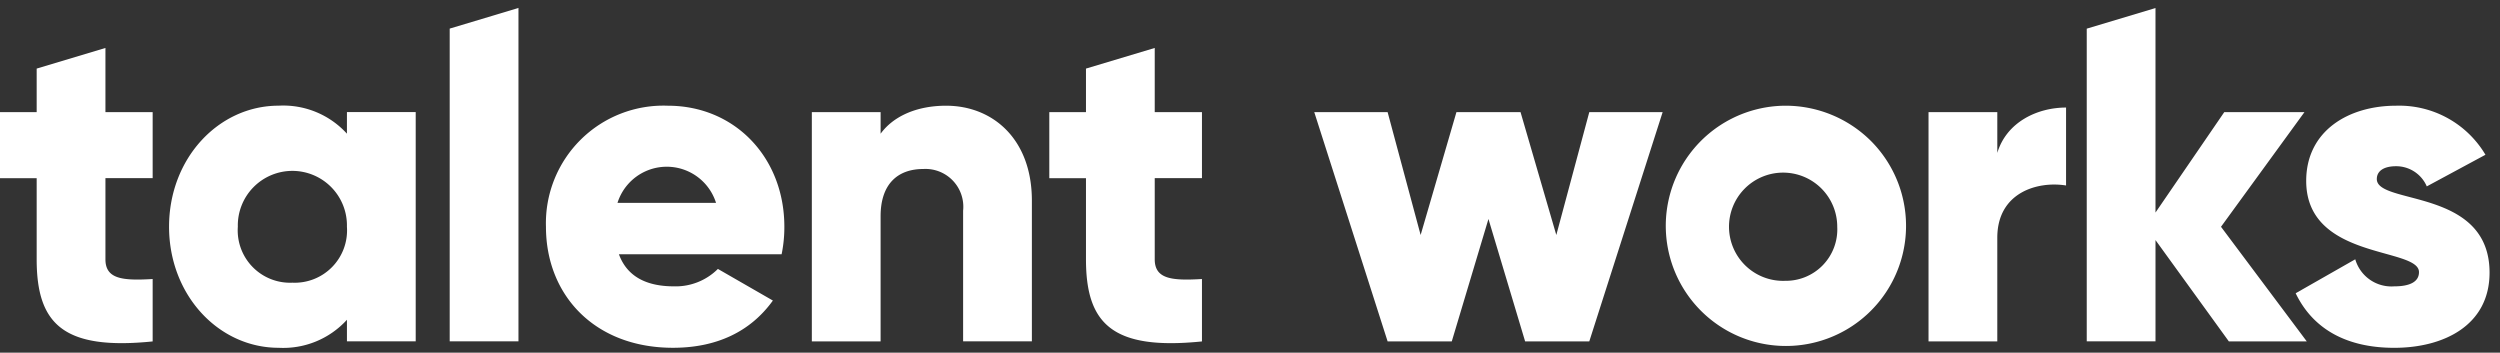
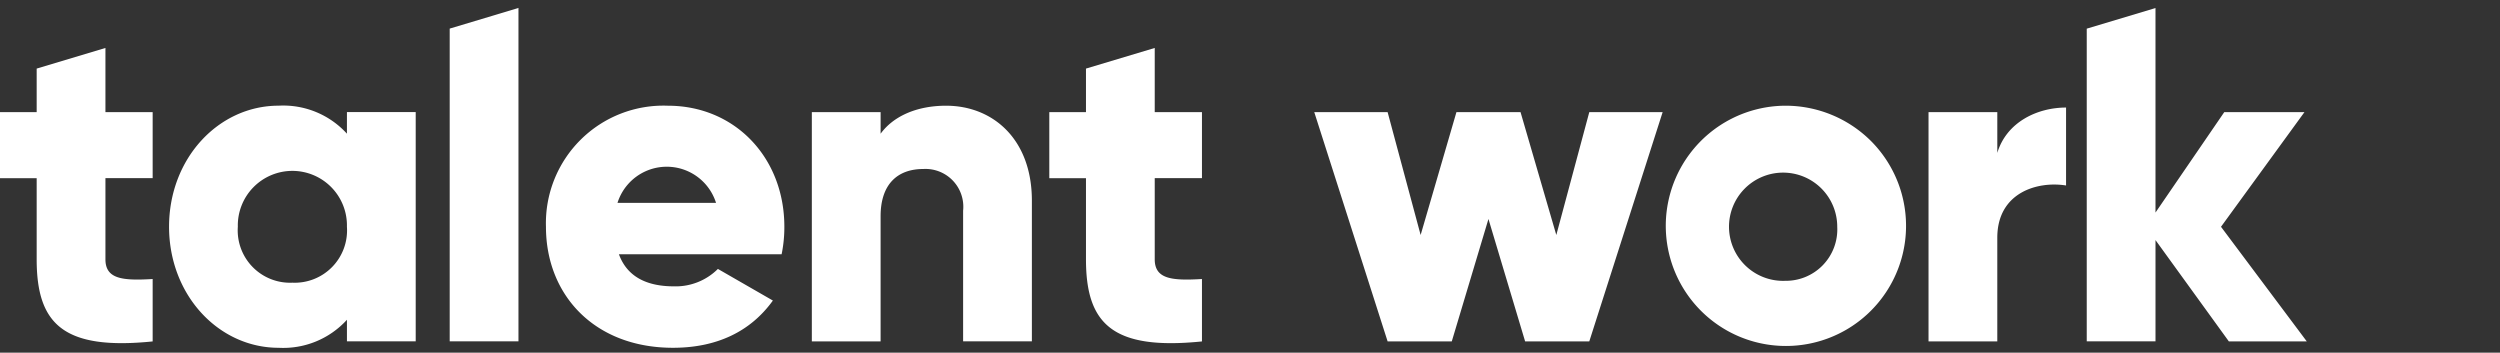
<svg xmlns="http://www.w3.org/2000/svg" width="241" height="34" viewBox="0 0 241 34">
  <rect x="0" y="0" width="241" height="34" fill="#333333" stroke="none" />
  <defs>
    <clipPath id="a">
      <rect width="241" height="34" transform="translate(140 54)" fill="#813e3e" />
    </clipPath>
  </defs>
  <g transform="translate(-140 -54)" clip-path="url(#a)">
    <g transform="translate(140 43.906)">
      <g transform="translate(0 10.848)">
        <path d="M10.164,11.379,3.535,13.368v4.2H0v6.366H3.535v7.822c0,6.185,2.519,8.795,11.181,7.913V33.653c-2.917.176-4.552,0-4.552-1.9V23.93h4.552V17.564H10.164Zm23.28,8.264a8.3,8.3,0,0,0-6.585-2.7c-5.789,0-10.562,5.082-10.562,11.667S21.071,40.283,26.86,40.283a8.3,8.3,0,0,0,6.585-2.7v2.076h6.629v-22.1H33.445ZM28.186,34.007a5.046,5.046,0,0,1-5.259-5.392,5.26,5.26,0,1,1,10.517,0,5.046,5.046,0,0,1-5.259,5.392ZM43.351,9.513v30.15H49.98V7.51l-.023.02Zm21.036,7.434A11.33,11.33,0,0,0,52.63,28.614c0,6.586,4.686,11.668,12.243,11.668,4.2,0,7.469-1.546,9.633-4.553l-5.3-3.049a5.767,5.767,0,0,1-4.242,1.68c-2.431,0-4.464-.8-5.3-3.092H75.347a12.869,12.869,0,0,0,.265-2.652c0-6.675-4.773-11.669-11.225-11.669Zm-4.861,9.368a4.979,4.979,0,0,1,9.5,0ZM91.21,16.947c-2.917,0-5.127,1.06-6.319,2.7V17.566H78.261v22.1h6.629V27.6c0-3.138,1.679-4.552,4.11-4.552a3.645,3.645,0,0,1,3.844,4.022V39.663h6.629V26.095C99.474,20.13,95.674,16.947,91.21,16.947Zm20.106-5.568-6.628,1.989v4.2h-3.535v6.366h3.535v7.822c0,6.185,2.519,8.795,11.181,7.913V33.653c-2.918.176-4.553,0-4.553-1.9V23.93h4.553V17.564h-4.553ZM150.028,29.41,146.58,17.566H140.4L136.949,29.41l-3.183-11.844h-7.071l7.071,22.1h6.185l3.536-11.8,3.535,11.8h6.185l7.071-22.1h-7.071Zm22-12.463a11.581,11.581,0,1,0,8.306,3.374,11.668,11.668,0,0,0-8.306-3.374Zm0,16.882a5.217,5.217,0,1,1,5.082-5.215,4.956,4.956,0,0,1-5.082,5.211ZM192.54,21.5V17.566H185.91v22.1h6.629V29.676c0-4.376,3.889-5.481,6.629-5.039V17.124c-2.786,0-5.745,1.415-6.629,4.376Zm29.609-3.934h-7.731l-6.629,9.679V7.531l-6.627,1.988V39.663h6.628V29.9l7.071,9.767h7.512l-8.268-11.049Z" transform="translate(0 -7.51)" fill="#fff" />
-         <path d="M161.032,21.116c0-.8.707-1.238,1.855-1.238a3.211,3.211,0,0,1,2.962,1.944l5.656-3.049a9.669,9.669,0,0,0-8.618-4.729c-4.595,0-8.662,2.431-8.662,7.248,0,7.646,10.872,6.366,10.872,8.795,0,.884-.795,1.371-2.386,1.371a3.63,3.63,0,0,1-3.757-2.608l-5.745,3.274c1.728,3.58,5.083,5.26,9.5,5.26,4.772,0,9.191-2.166,9.191-7.248C171.9,21.956,161.032,23.636,161.032,21.116Z" transform="translate(68.093 -4.608)" fill="#fff" />
      </g>
-       <path d="M172.626,21.4Z" transform="translate(76.67 0)" fill="#d0d0d0" style="mix-blend-mode:multiply;isolation:isolate" />
    </g>
  </g>
</svg>